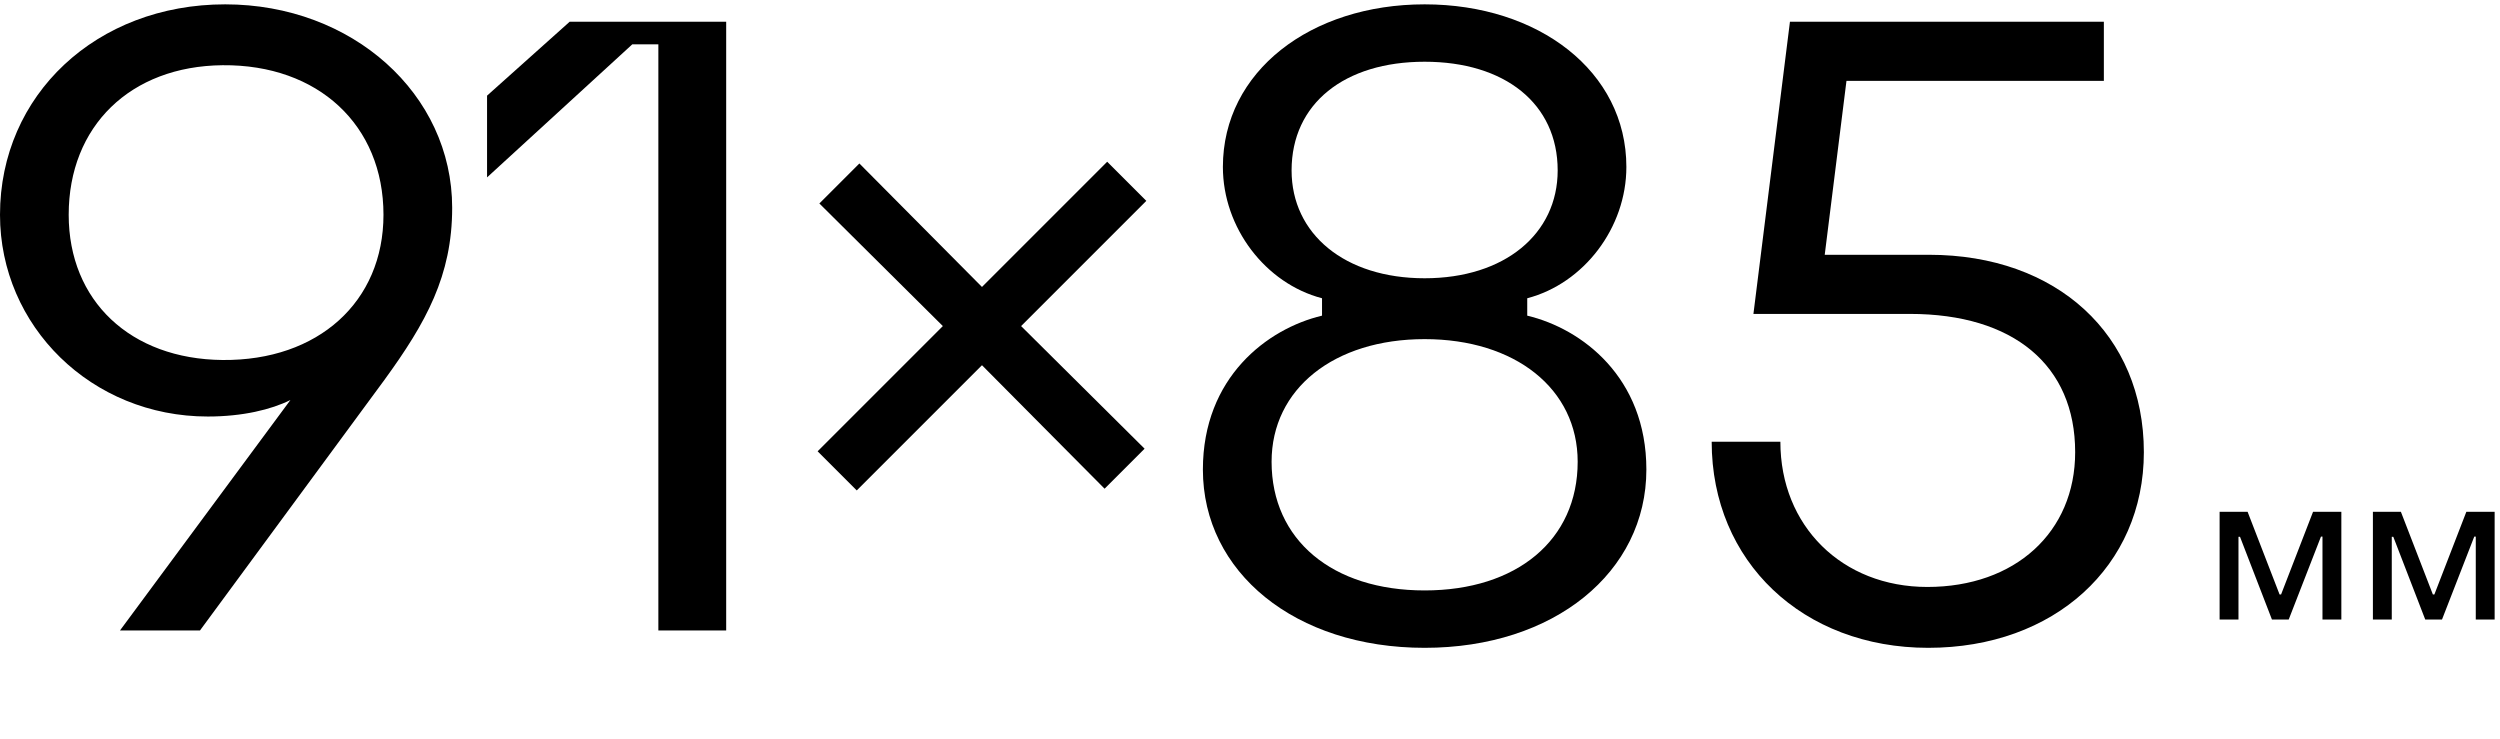
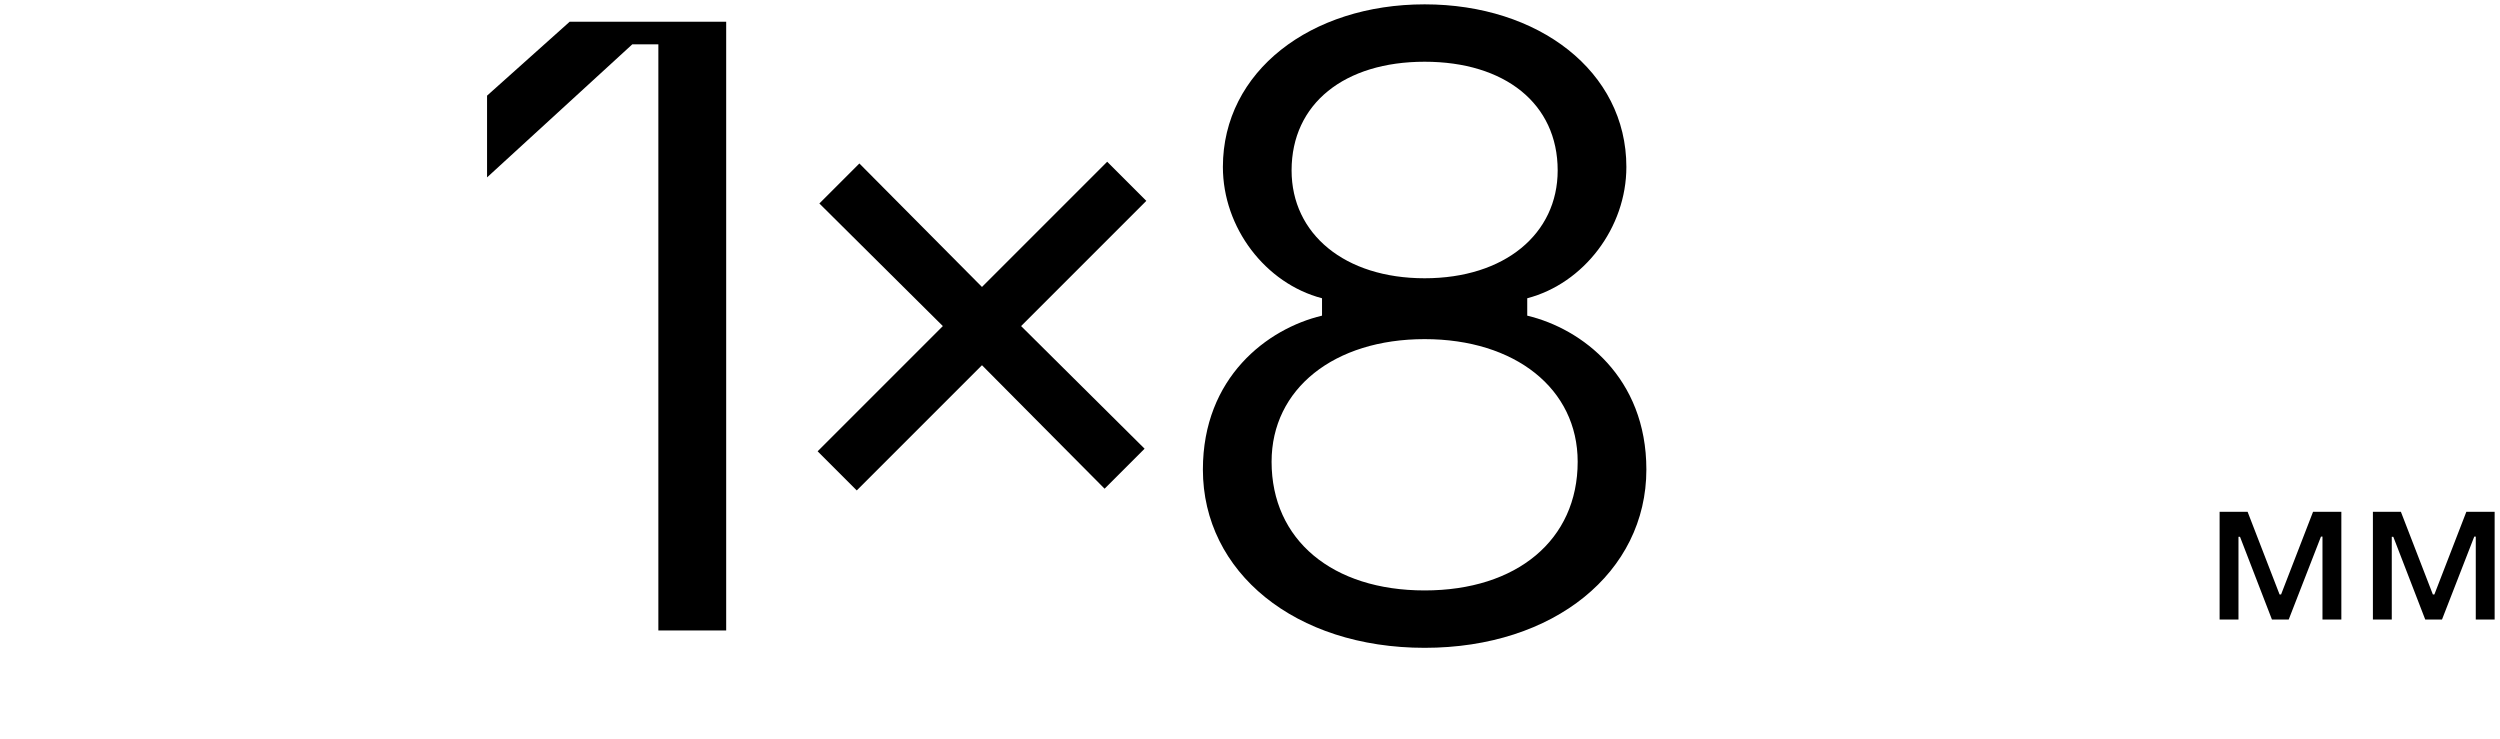
<svg xmlns="http://www.w3.org/2000/svg" width="230" height="68" viewBox="0 0 230 68" fill="none">
-   <path d="M177.475 23.44C189.235 23.44 197.235 30.8 197.235 41.6C197.235 52.08 188.995 59.6 177.395 59.6C165.875 59.6 157.475 51.68 157.475 40.64H163.795C163.795 48.4 169.475 54 177.315 54C185.395 54 190.915 48.96 190.915 41.6C190.915 33.6 185.235 28.88 175.715 28.88H161.315L164.675 2H193.555V7.44H169.875L167.875 23.44H177.475Z" fill="black" />
  <path d="M131.066 59.6C119.146 59.6 110.666 52.64 110.666 43.2C110.666 34.72 116.586 30.24 121.626 29.04V27.44C116.426 26.08 112.506 20.96 112.506 15.36C112.506 6.56 120.586 0.4 131.066 0.4C141.546 0.4 149.626 6.56 149.626 15.36C149.626 20.96 145.706 26.08 140.506 27.44V29.04C145.546 30.24 151.466 34.72 151.466 43.2C151.466 52.64 142.986 59.6 131.066 59.6ZM131.066 5.68C123.706 5.68 118.826 9.52 118.826 15.68C118.826 21.52 123.706 25.6 131.066 25.6C138.426 25.6 143.306 21.52 143.306 15.68C143.306 9.52 138.426 5.68 131.066 5.68ZM131.066 31.2C122.746 31.2 116.986 35.76 116.986 42.48C116.986 49.68 122.586 54.32 131.066 54.32C139.546 54.32 145.146 49.68 145.146 42.48C145.146 35.76 139.386 31.2 131.066 31.2Z" fill="black" />
  <path d="M101.622 44.96L90.342 33.6L78.822 45.12L75.222 41.52L86.742 30L75.382 18.72L79.062 15.04L90.342 26.4L101.862 14.88L105.462 18.48L93.942 30L105.302 41.28L101.622 44.96Z" fill="black" />
  <path d="M44.809 16.32V8.8L52.409 2H66.809V58H60.569V4.08H58.169L44.809 16.32Z" fill="black" />
-   <path d="M19.12 38.32C8.4 38.32 0 30 0 19.76C0 8.72 8.88 0.4 20.72 0.4C32.4 0.4 41.6 8.64 41.6 19.12C41.6 25.36 39.2 29.68 35.36 34.96L18.4 58H11.04L26.72 36.8C24.96 37.68 22.32 38.32 19.12 38.32ZM20.48 6C12 6.08 6.32 11.6 6.32 19.76C6.32 27.68 12 33.04 20.48 33.12C29.28 33.2 35.28 27.76 35.28 19.76C35.28 11.52 29.28 5.92 20.48 6Z" fill="black" />
  <path d="M218.307 57V47.088H220.883L223.823 54.69H223.963L226.903 47.088H229.507V57H227.771V49.37H227.631L224.663 57H223.123L220.183 49.384H220.043V57H218.307Z" fill="black" />
  <path d="M204.204 57V47.088H206.78L209.72 54.69H209.86L212.8 47.088H215.404V57H213.668V49.37H213.528L210.56 57H209.02L206.08 49.384H205.94V57H204.204Z" fill="black" />
</svg>